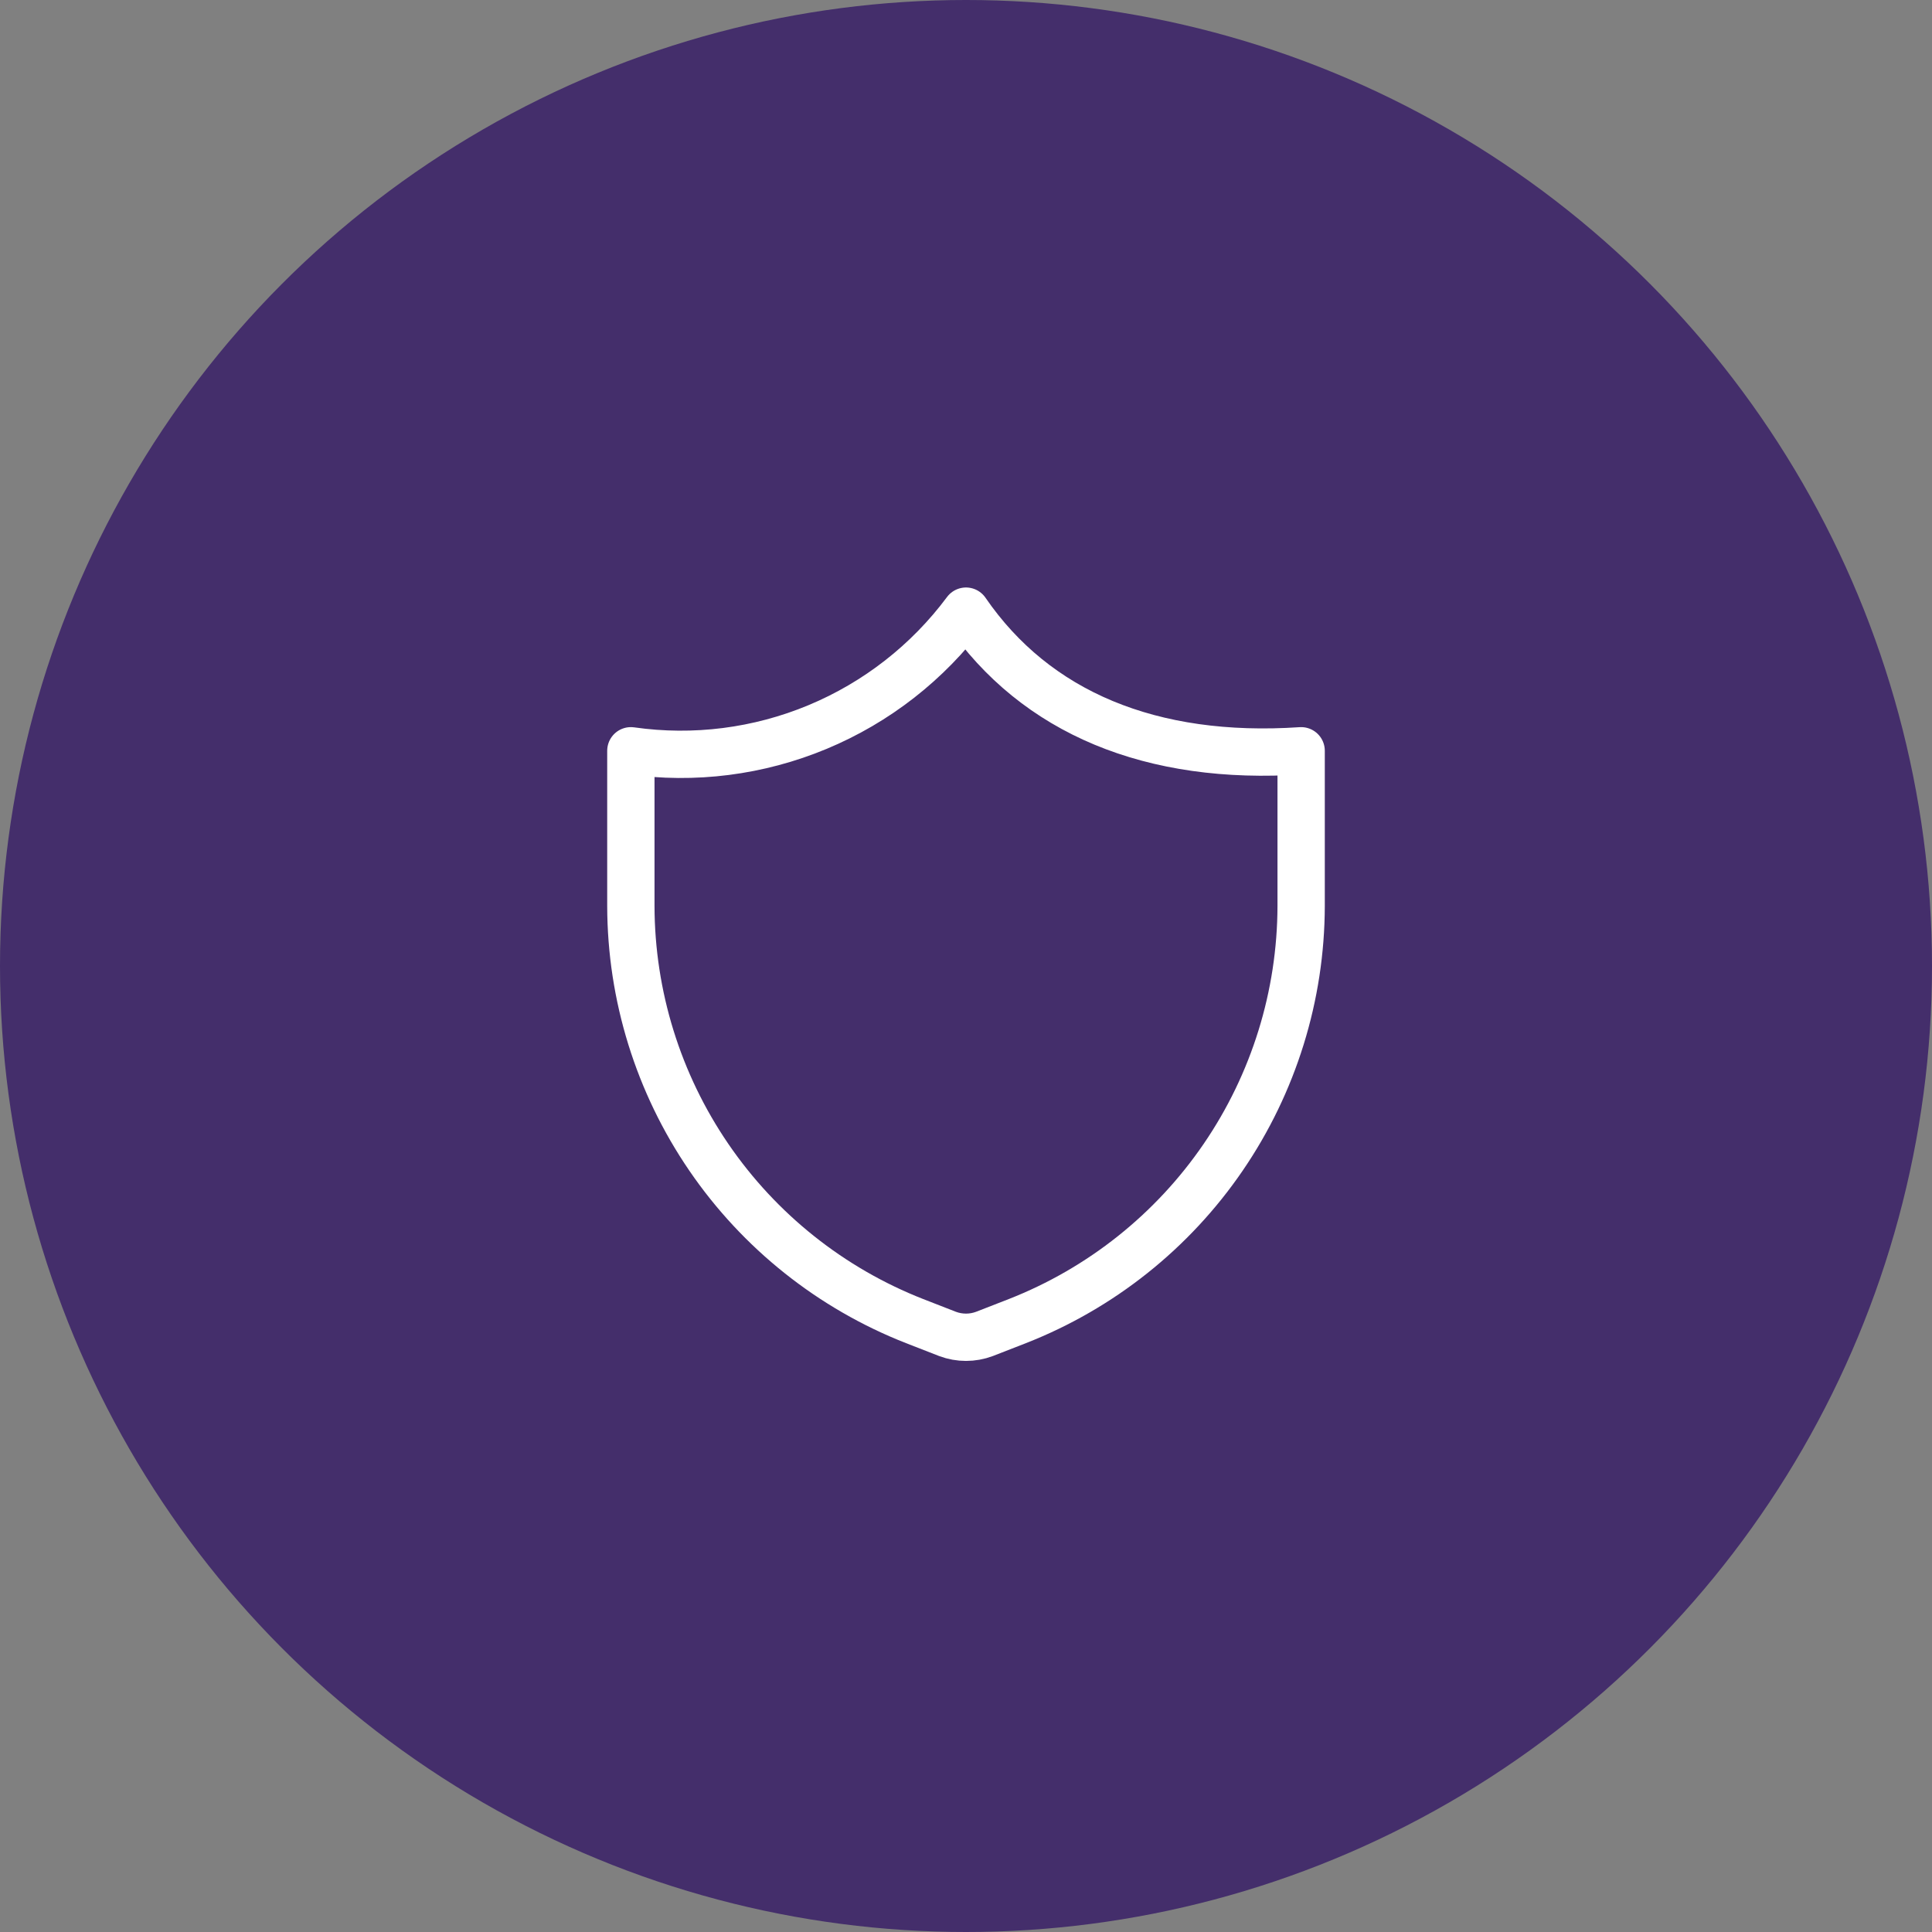
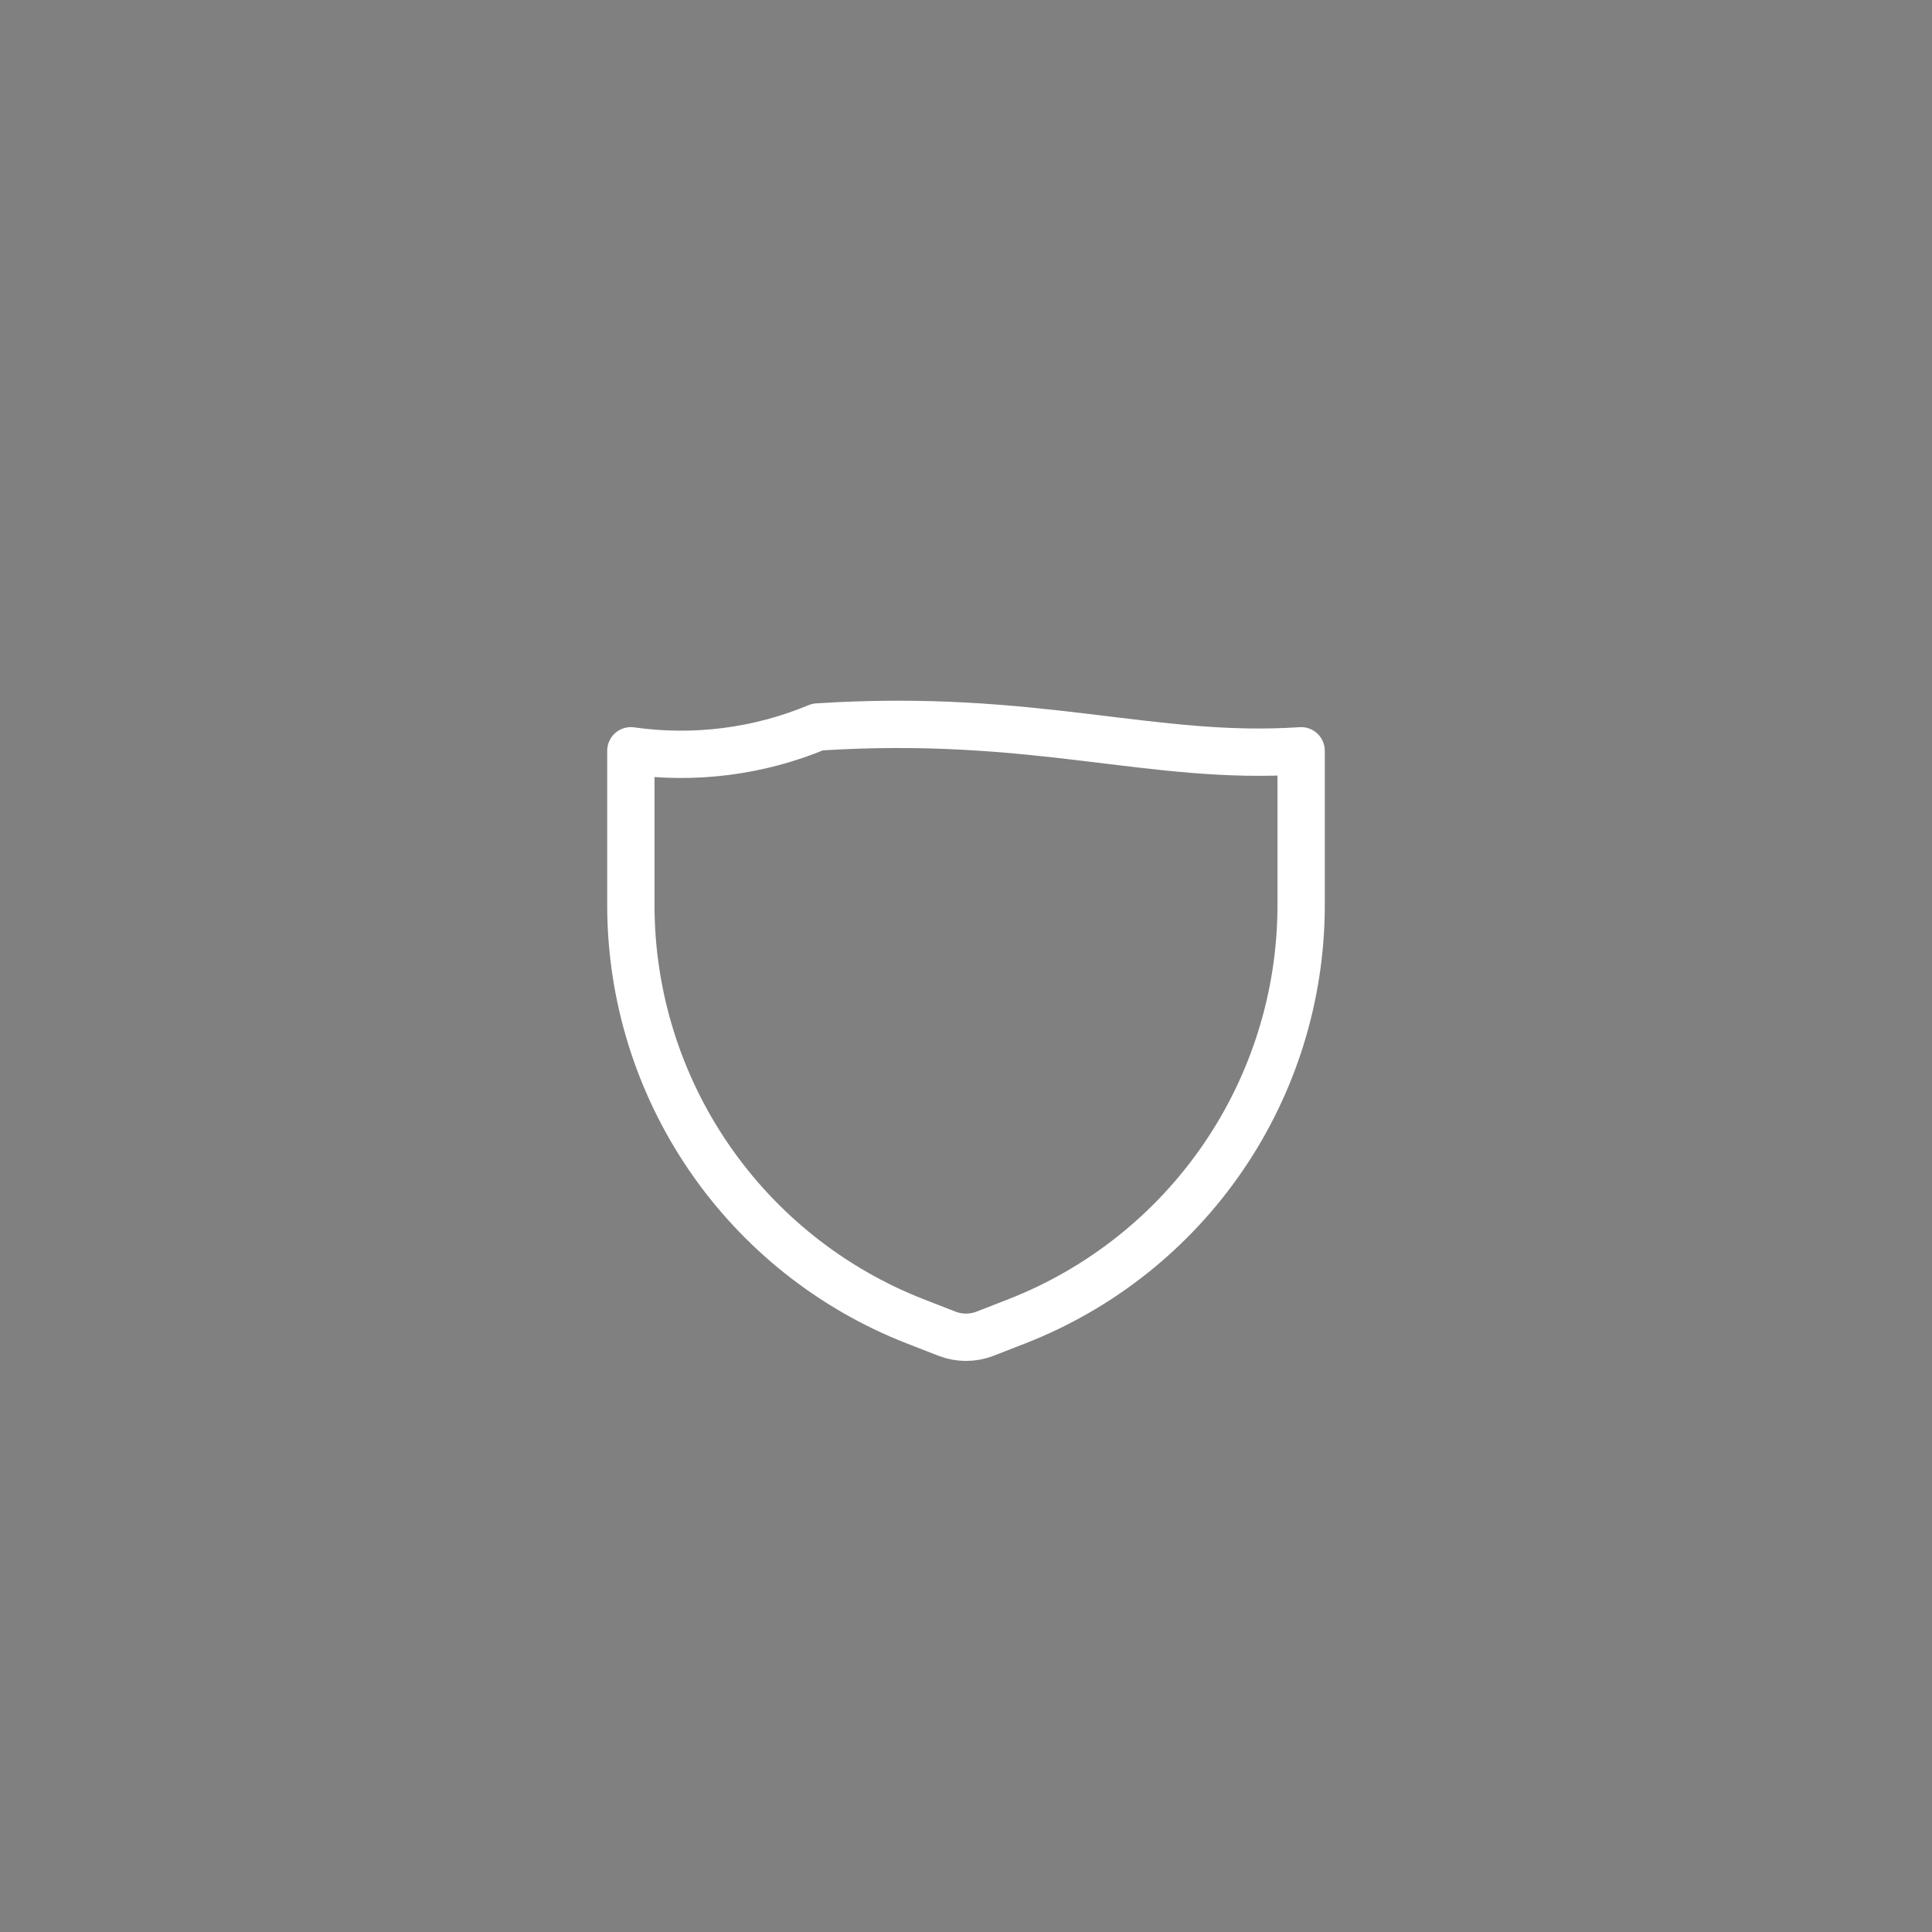
<svg xmlns="http://www.w3.org/2000/svg" width="98" height="98" viewBox="0 0 98 98" fill="none">
  <rect x="0" y="0" width="98" height="98" fill="#808080" stroke="none" />
-   <circle cx="49" cy="49" r="49" fill="#442E6B" />
-   <path d="M51.607 67.012L49.935 67.663C49.332 67.889 48.668 67.889 48.065 67.663L46.393 67.012C42.159 65.352 38.522 62.456 35.955 58.702C33.388 54.948 32.01 50.508 32 45.96V38.083C35.209 38.541 38.481 38.124 41.473 36.877C44.465 35.631 47.065 33.6 49 31C52.542 36.157 58.407 38.593 66 38.083V45.96C65.99 50.508 64.612 54.948 62.045 58.702C59.478 62.456 55.841 65.352 51.607 67.012Z" stroke="white" stroke-width="2.4" stroke-linecap="round" stroke-linejoin="round" />
+   <path d="M51.607 67.012L49.935 67.663C49.332 67.889 48.668 67.889 48.065 67.663L46.393 67.012C42.159 65.352 38.522 62.456 35.955 58.702C33.388 54.948 32.01 50.508 32 45.96V38.083C35.209 38.541 38.481 38.124 41.473 36.877C52.542 36.157 58.407 38.593 66 38.083V45.96C65.99 50.508 64.612 54.948 62.045 58.702C59.478 62.456 55.841 65.352 51.607 67.012Z" stroke="white" stroke-width="2.4" stroke-linecap="round" stroke-linejoin="round" />
</svg>